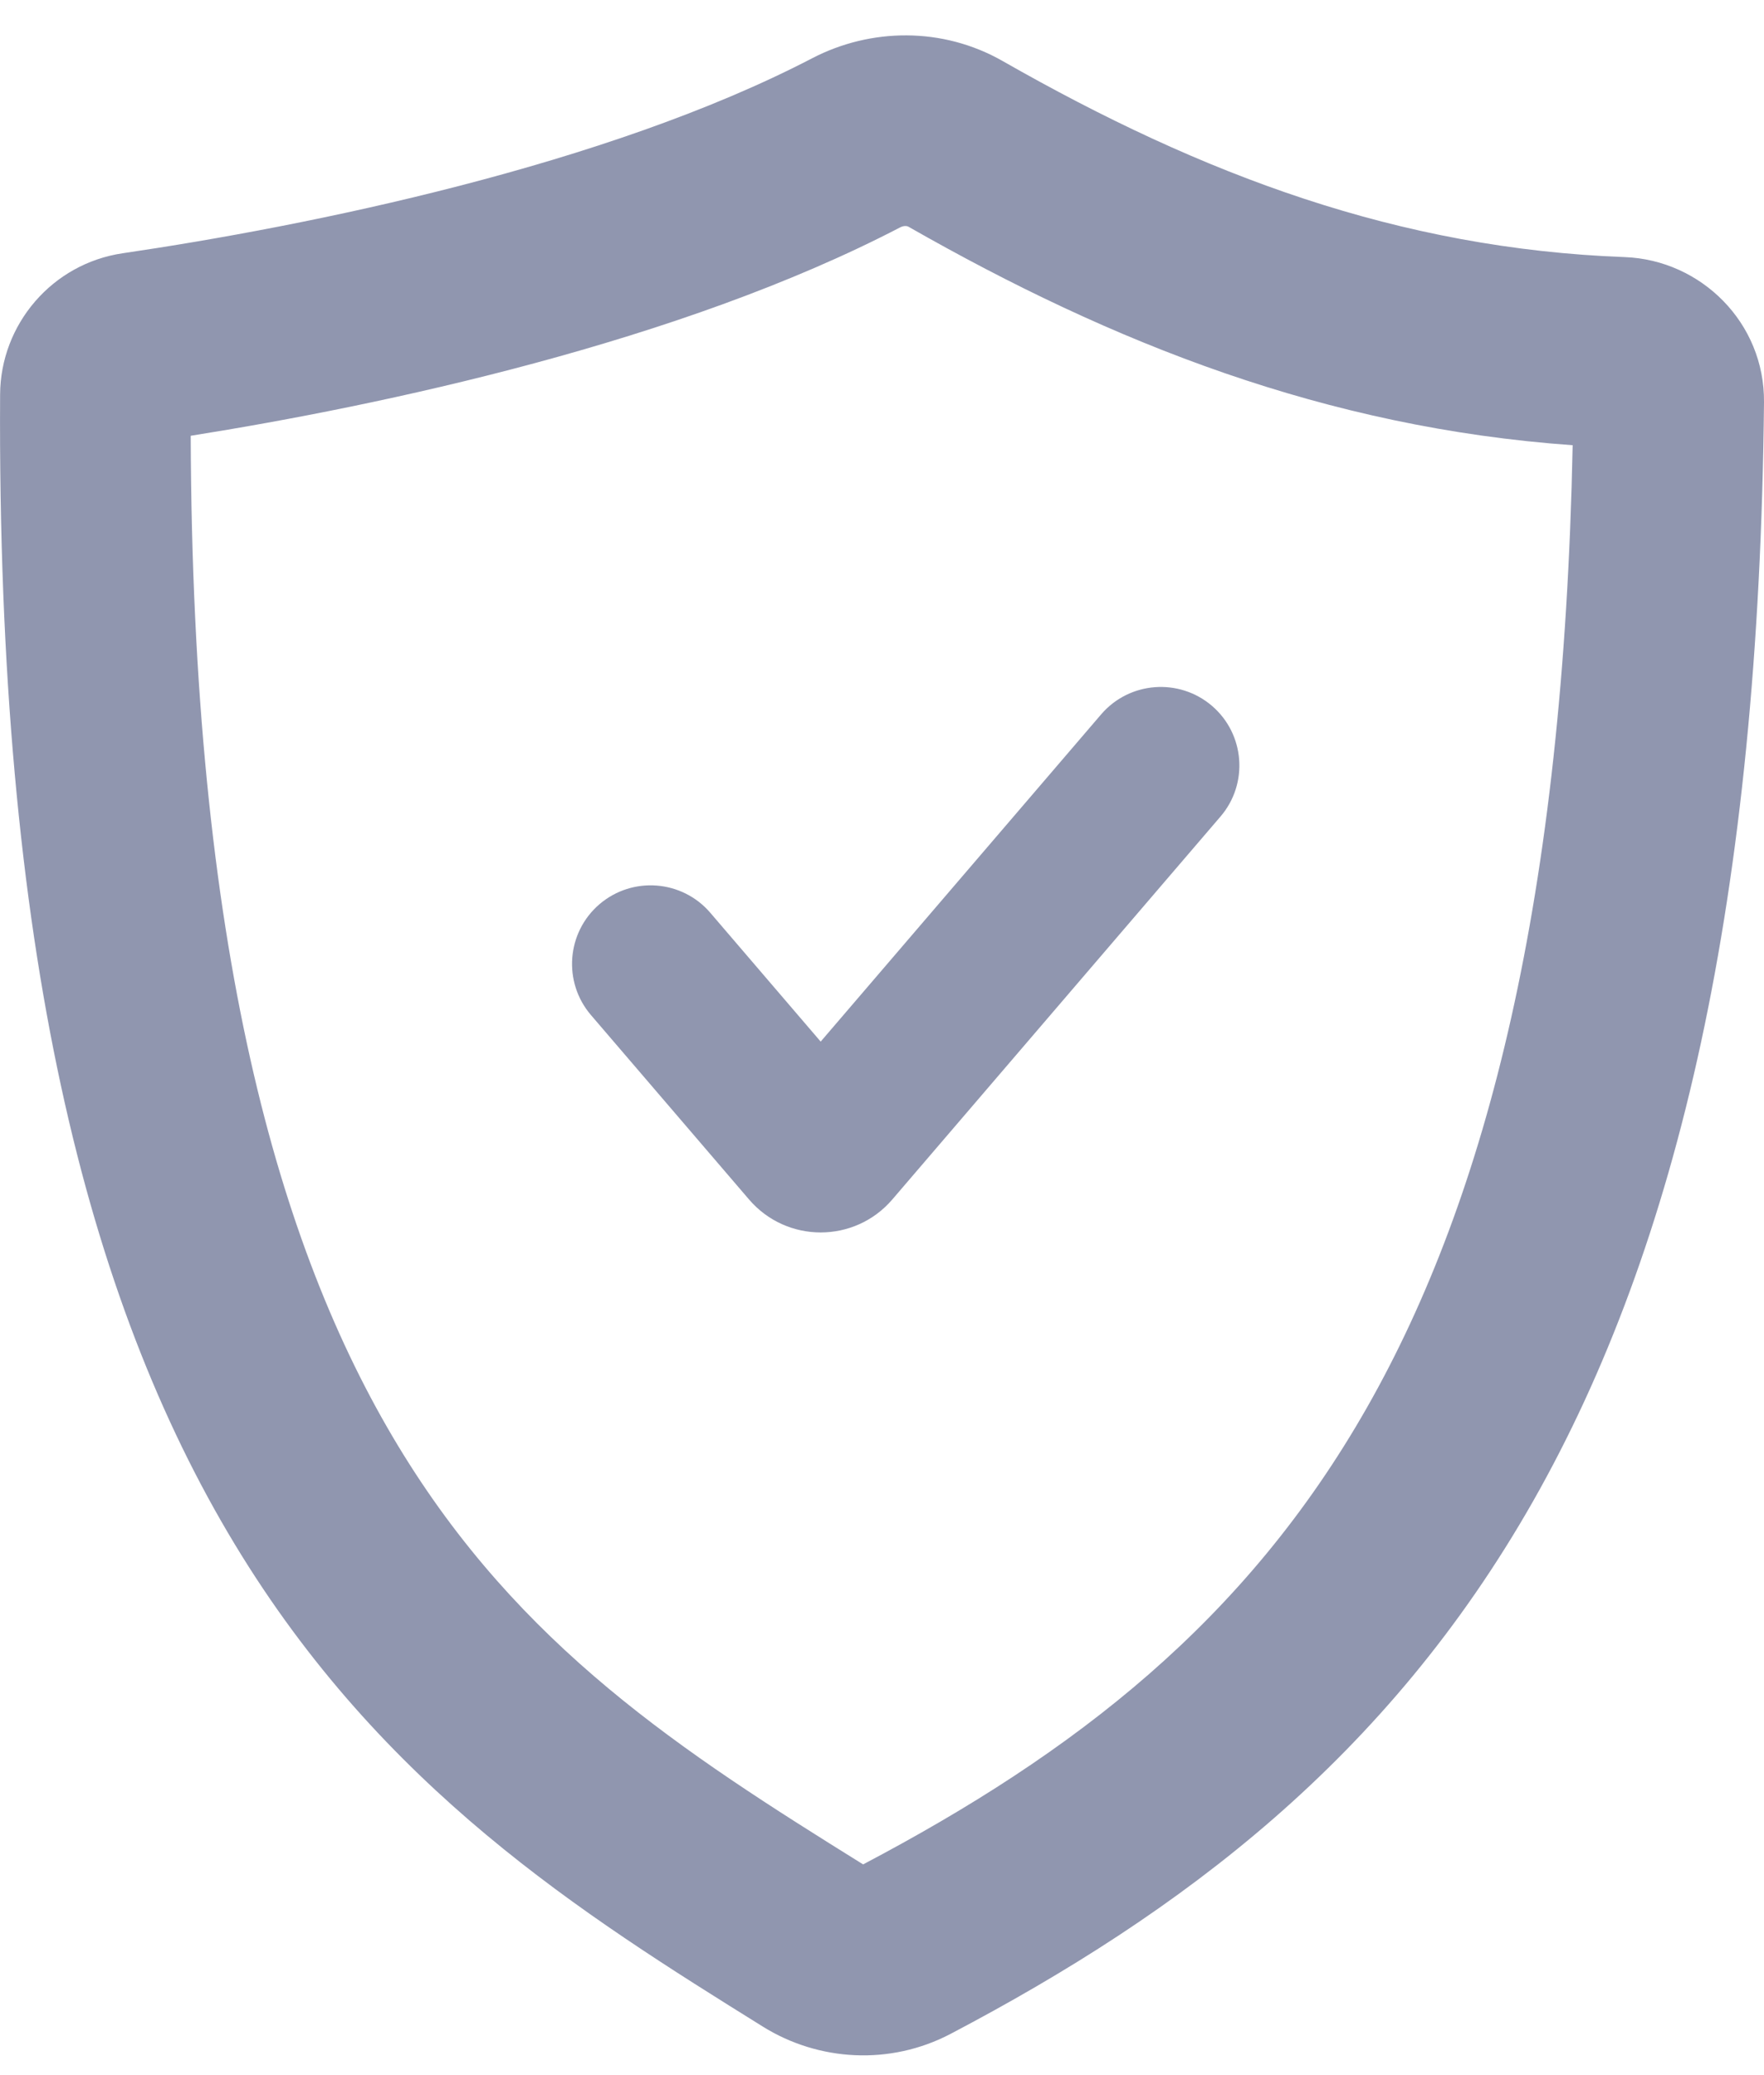
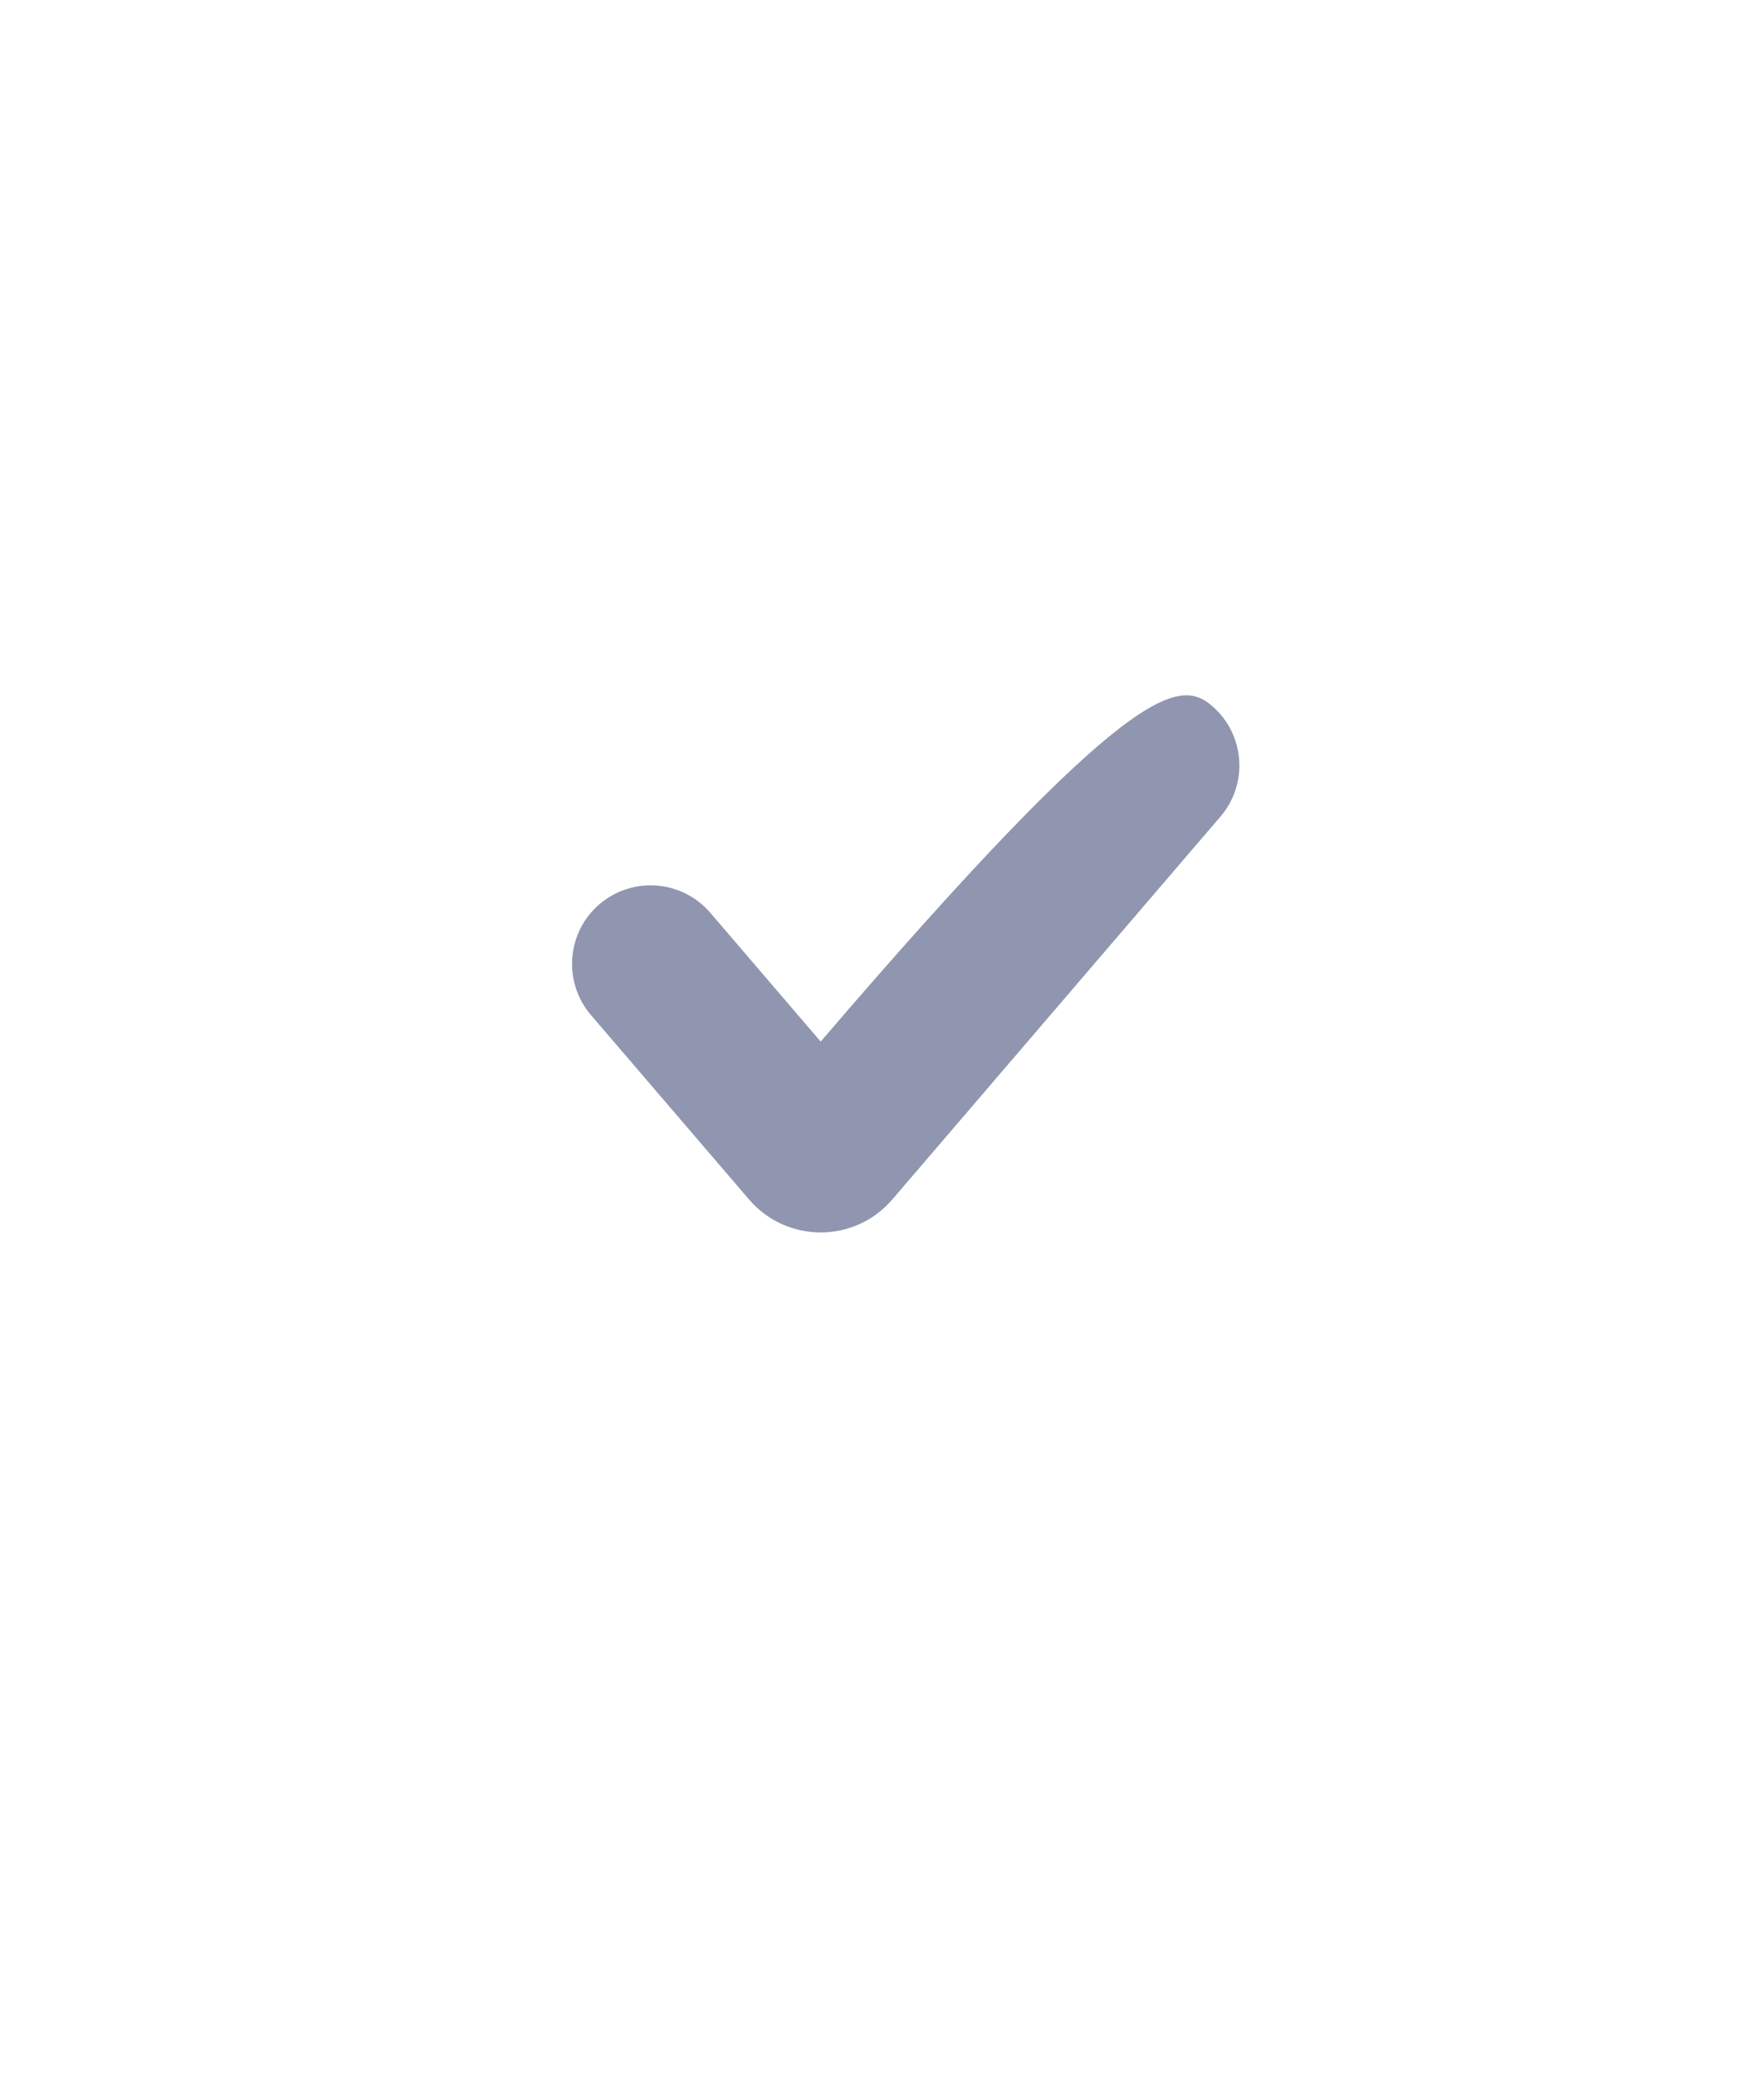
<svg xmlns="http://www.w3.org/2000/svg" width="17" height="20" viewBox="0 0 17 20" fill="none">
-   <path fill-rule="evenodd" clip-rule="evenodd" d="M8.753 2.184C8.745 2.18 8.716 2.171 8.676 2.191C6.55 3.298 3.681 3.907 1.838 4.2C1.853 9.127 2.685 12.028 3.834 13.931C5.008 15.874 6.574 16.884 8.318 17.969C10.359 16.894 12.005 15.623 13.177 13.56C14.325 11.539 15.068 8.666 15.156 4.291C12.78 4.122 10.727 3.311 8.753 2.184ZM7.828 0.561C8.39 0.269 9.083 0.257 9.664 0.589C11.595 1.691 13.485 2.397 15.659 2.478C16.393 2.506 17.008 3.111 17 3.878C16.952 8.668 16.171 12.009 14.775 14.468C13.367 16.946 11.391 18.43 9.16 19.603C8.578 19.908 7.89 19.868 7.351 19.532C5.606 18.446 3.686 17.239 2.261 14.881C0.841 12.53 -0.028 9.148 0.001 3.803C0.004 3.126 0.503 2.541 1.182 2.441C2.959 2.18 5.836 1.598 7.828 0.561Z" fill="#9096AF" />
-   <path fill-rule="evenodd" clip-rule="evenodd" d="M11.68 6.803C11.997 7.075 12.034 7.553 11.762 7.87L8.599 11.561C8.236 11.984 7.582 11.984 7.219 11.561L5.695 9.783C5.423 9.465 5.46 8.987 5.777 8.715C6.095 8.443 6.573 8.48 6.845 8.797L7.909 10.039L10.612 6.885C10.884 6.568 11.362 6.531 11.68 6.803Z" fill="#9096AF" />
+   <path fill-rule="evenodd" clip-rule="evenodd" d="M11.68 6.803C11.997 7.075 12.034 7.553 11.762 7.87L8.599 11.561C8.236 11.984 7.582 11.984 7.219 11.561L5.695 9.783C5.423 9.465 5.46 8.987 5.777 8.715C6.095 8.443 6.573 8.48 6.845 8.797L7.909 10.039C10.884 6.568 11.362 6.531 11.68 6.803Z" fill="#9096AF" />
</svg>